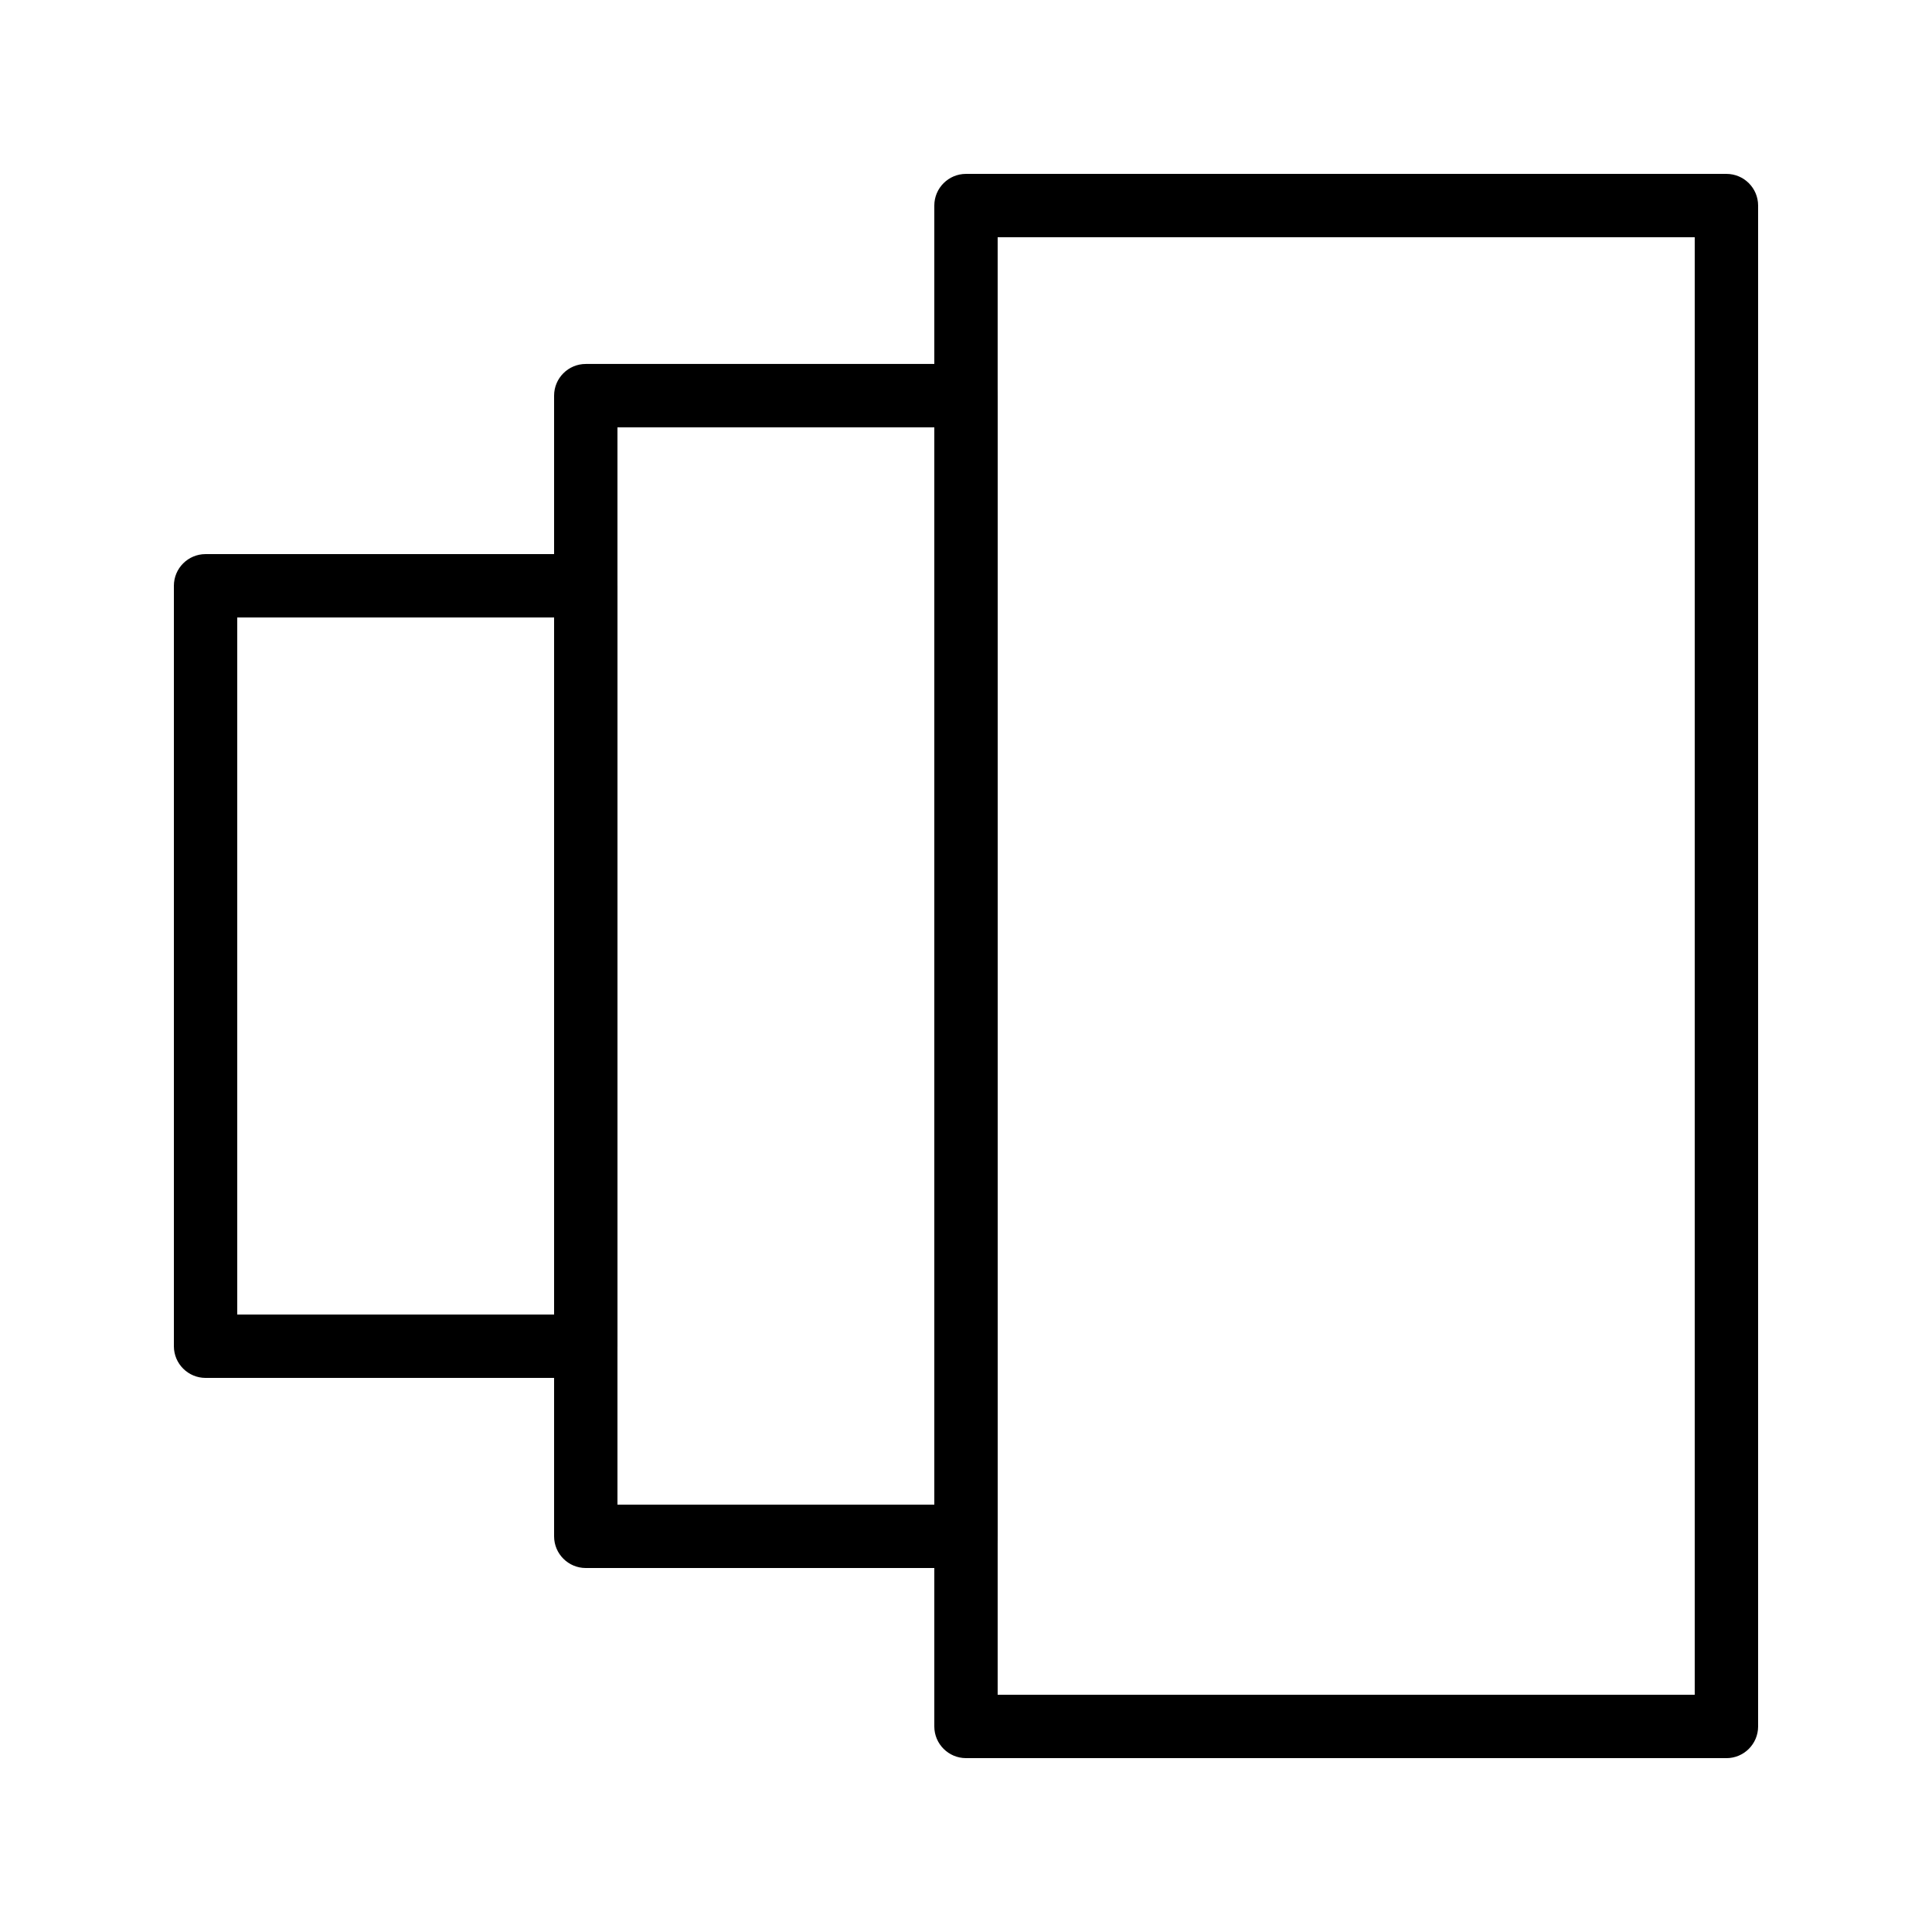
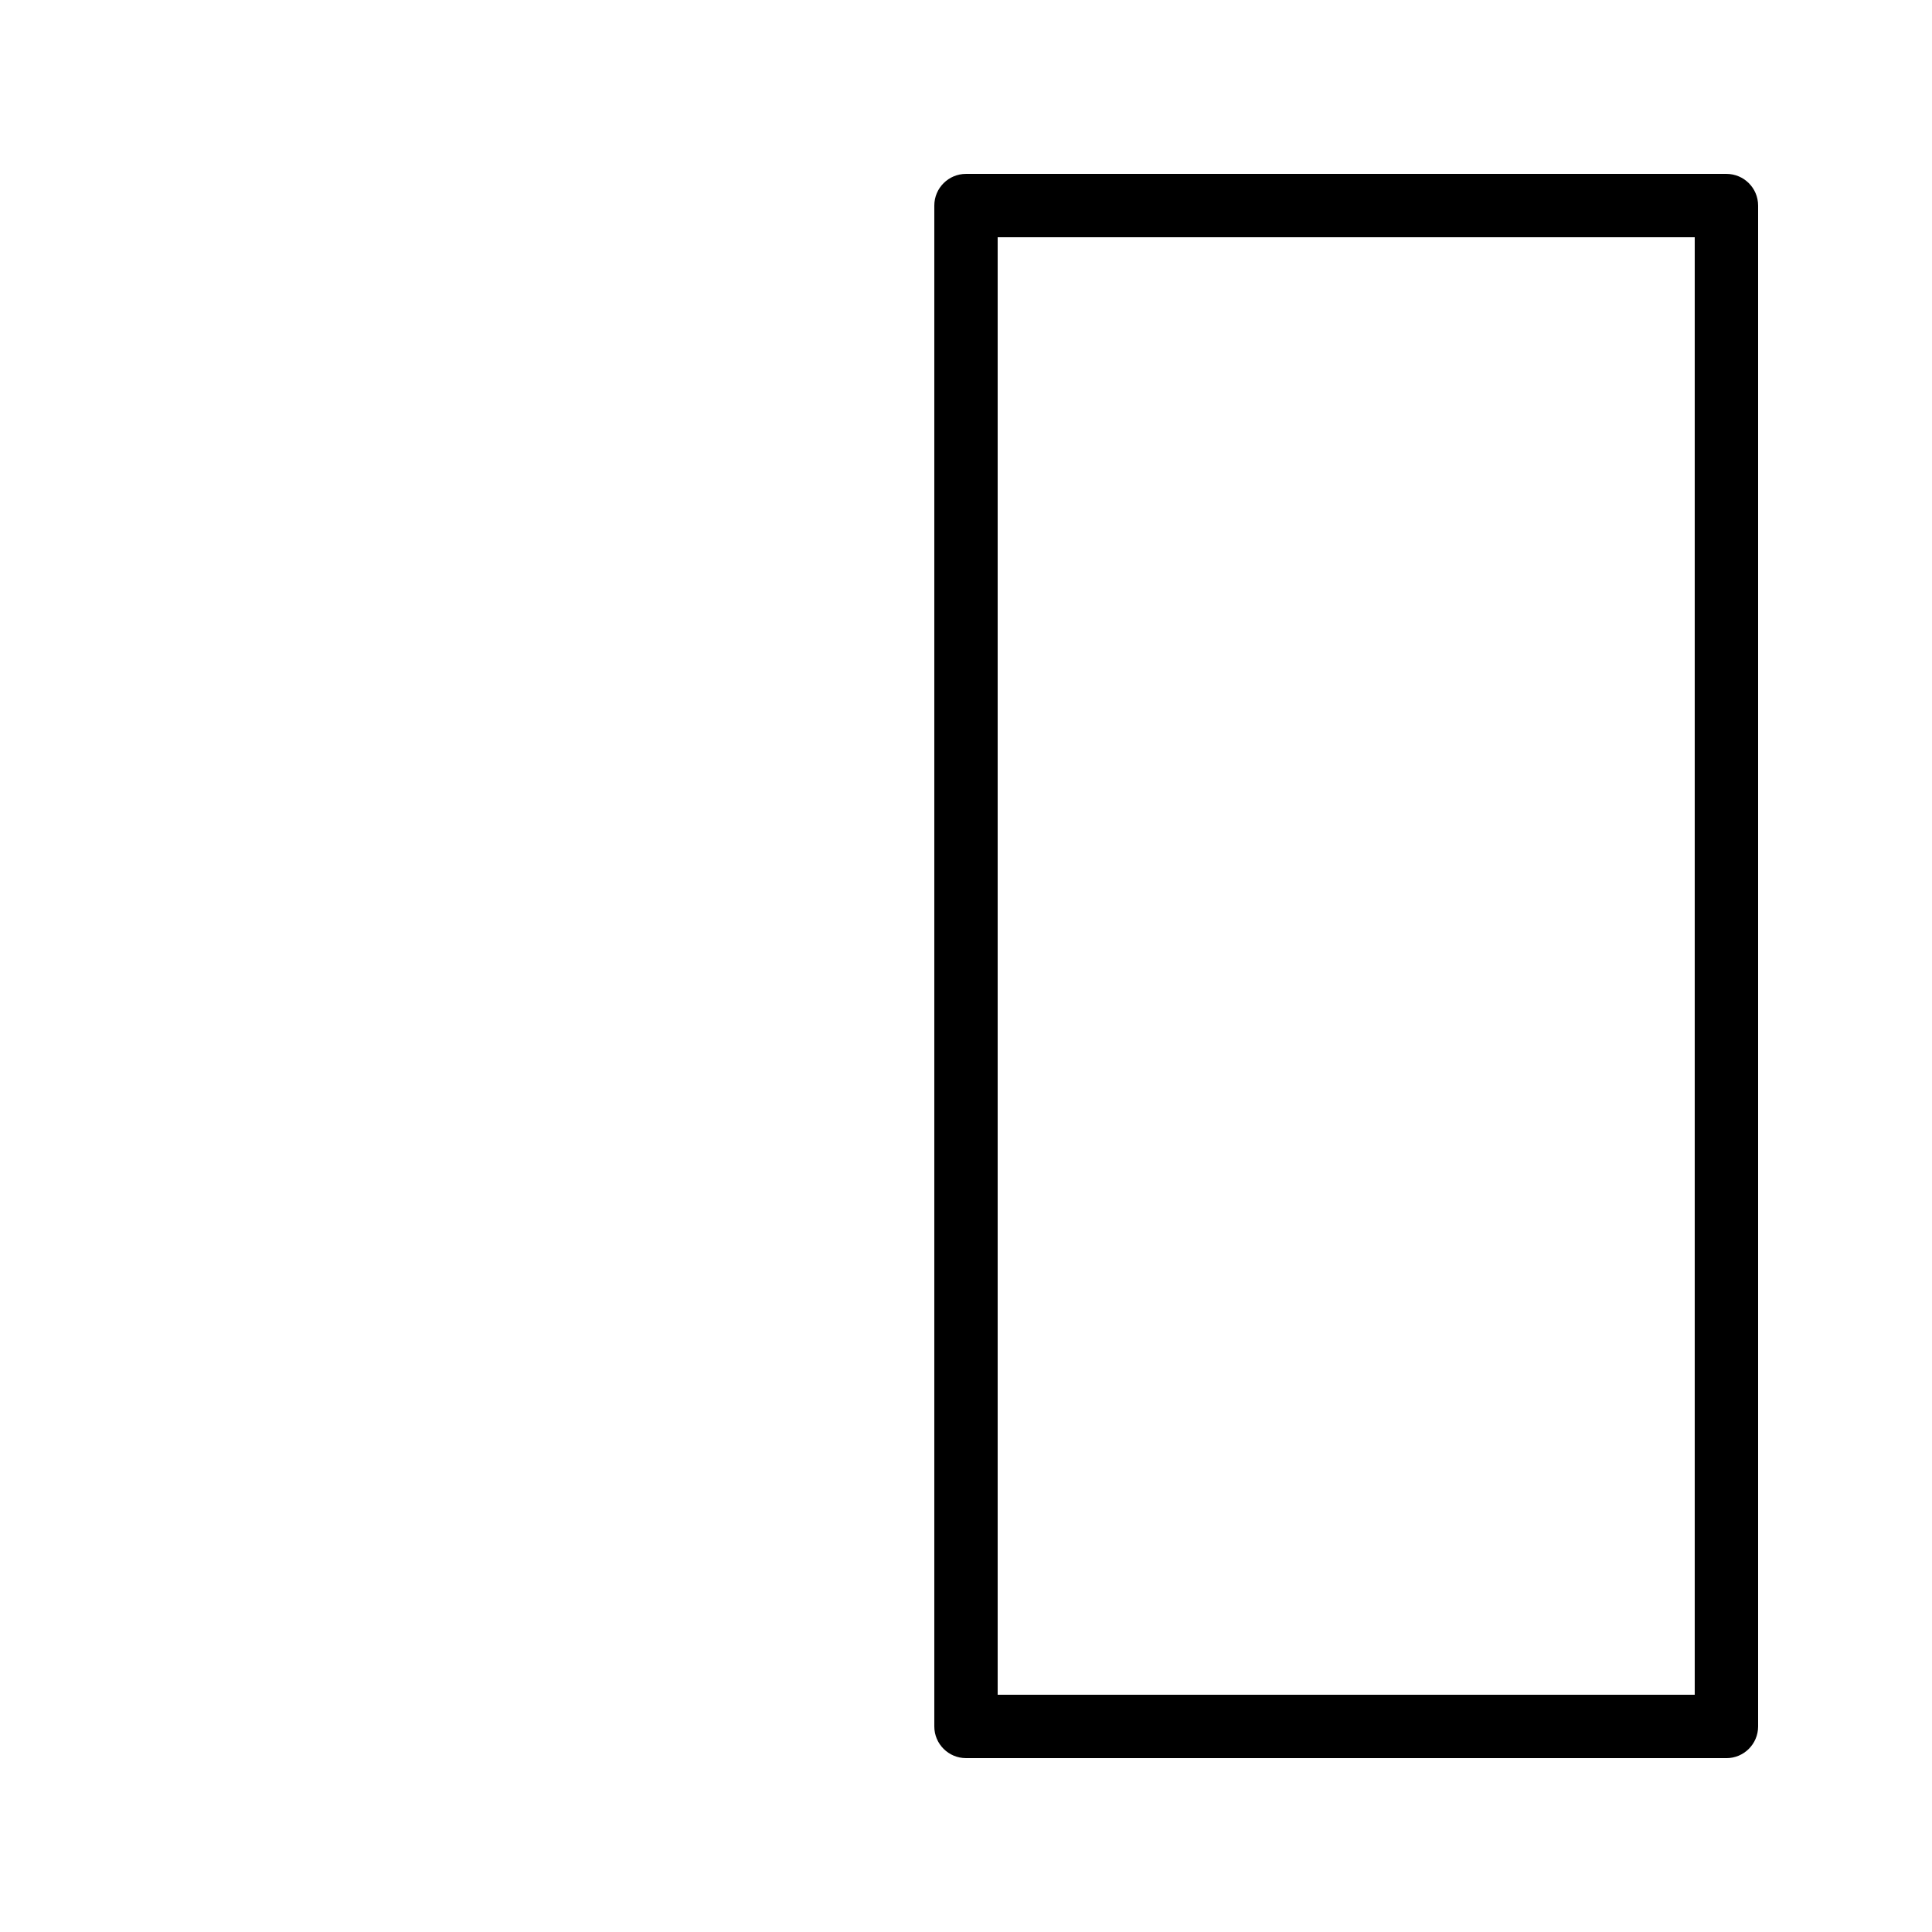
<svg xmlns="http://www.w3.org/2000/svg" fill="#000000" width="800px" height="800px" version="1.1" viewBox="144 144 512 512">
  <g>
    <path d="m601.52 609.92h-201.52c-4.637 0-8.398-3.762-8.398-8.398v-403.04c0-4.637 3.758-8.398 8.398-8.398h201.52c4.637 0 8.398 3.758 8.398 8.398v403.05c-0.004 4.637-3.762 8.395-8.398 8.395zm-193.13-16.793h184.73v-386.25h-184.73z" />
-     <path d="m400 559.54h-100.76c-4.637 0-8.398-3.762-8.398-8.398v-302.29c0-4.637 3.758-8.398 8.398-8.398h100.76c4.637 0 8.398 3.758 8.398 8.398v302.29c-0.004 4.637-3.762 8.398-8.398 8.398zm-92.367-16.793h83.969v-285.49h-83.969z" />
-     <path d="m299.24 509.16h-100.76c-4.637 0-8.398-3.762-8.398-8.398v-201.52c0-4.637 3.758-8.398 8.398-8.398h100.76c4.637 0 8.398 3.758 8.398 8.398v201.52c-0.004 4.637-3.762 8.395-8.398 8.395zm-92.367-16.793h83.969v-184.73h-83.969z" />
  </g>
</svg>